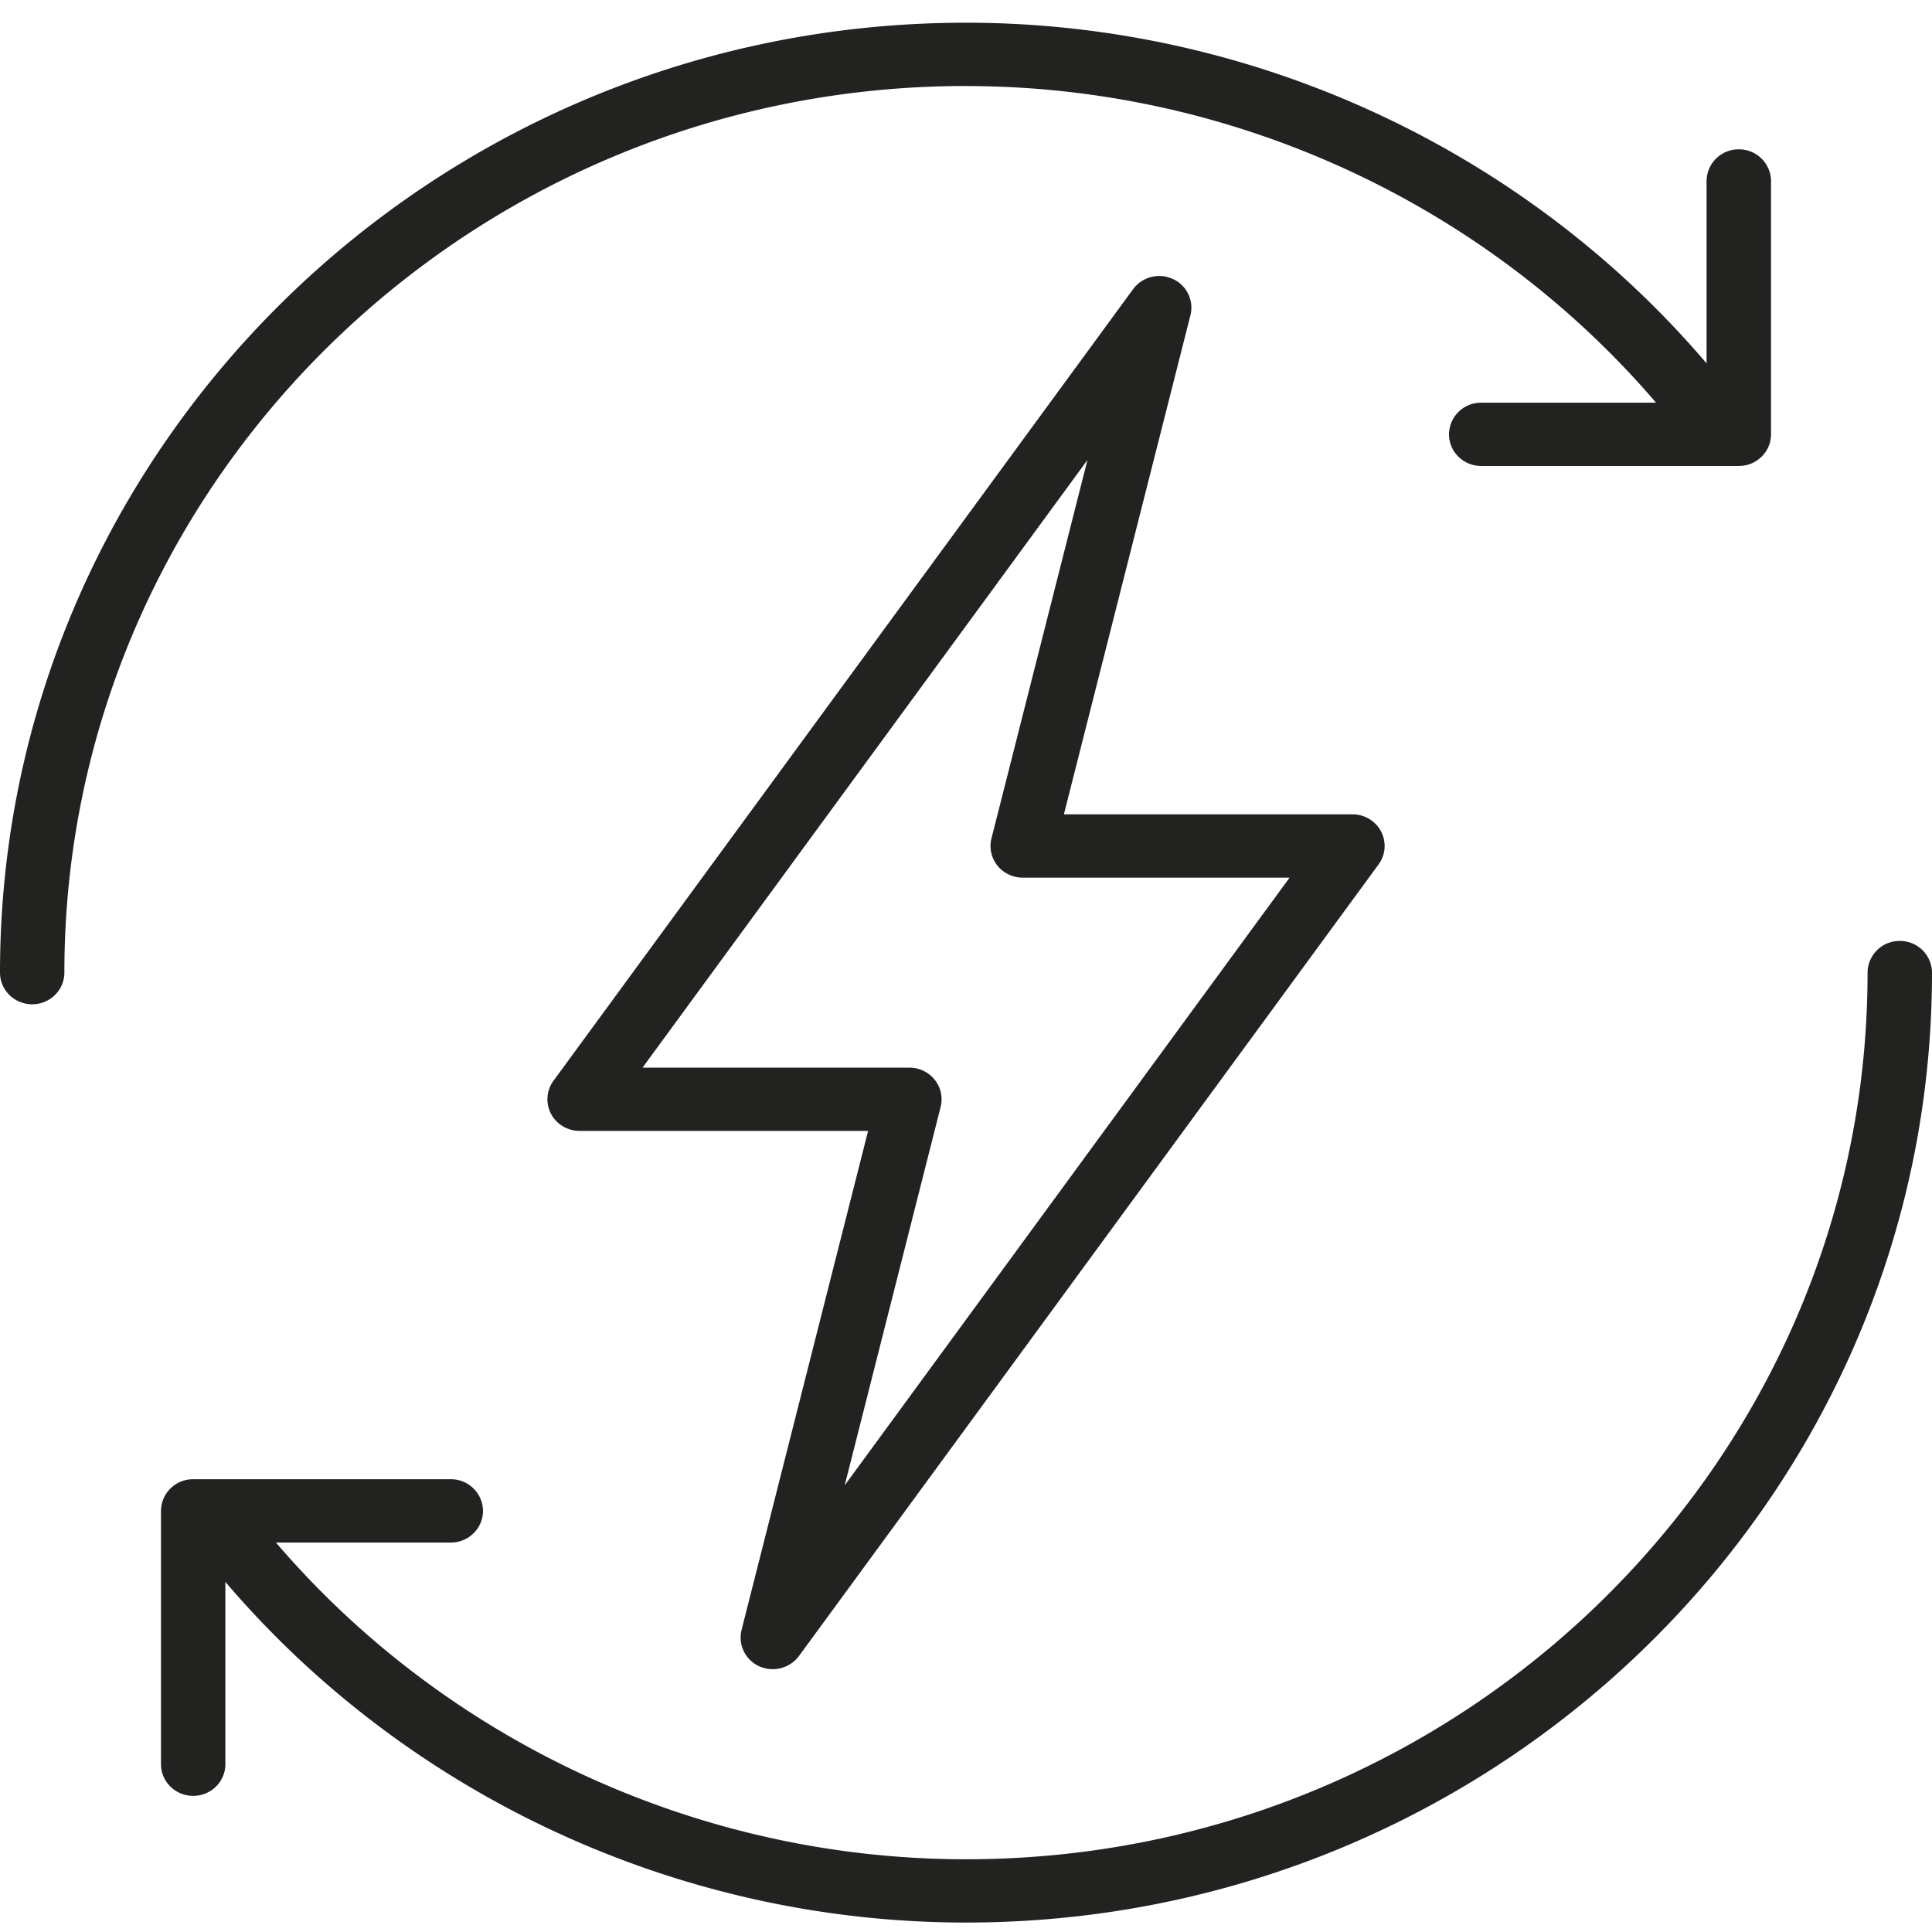
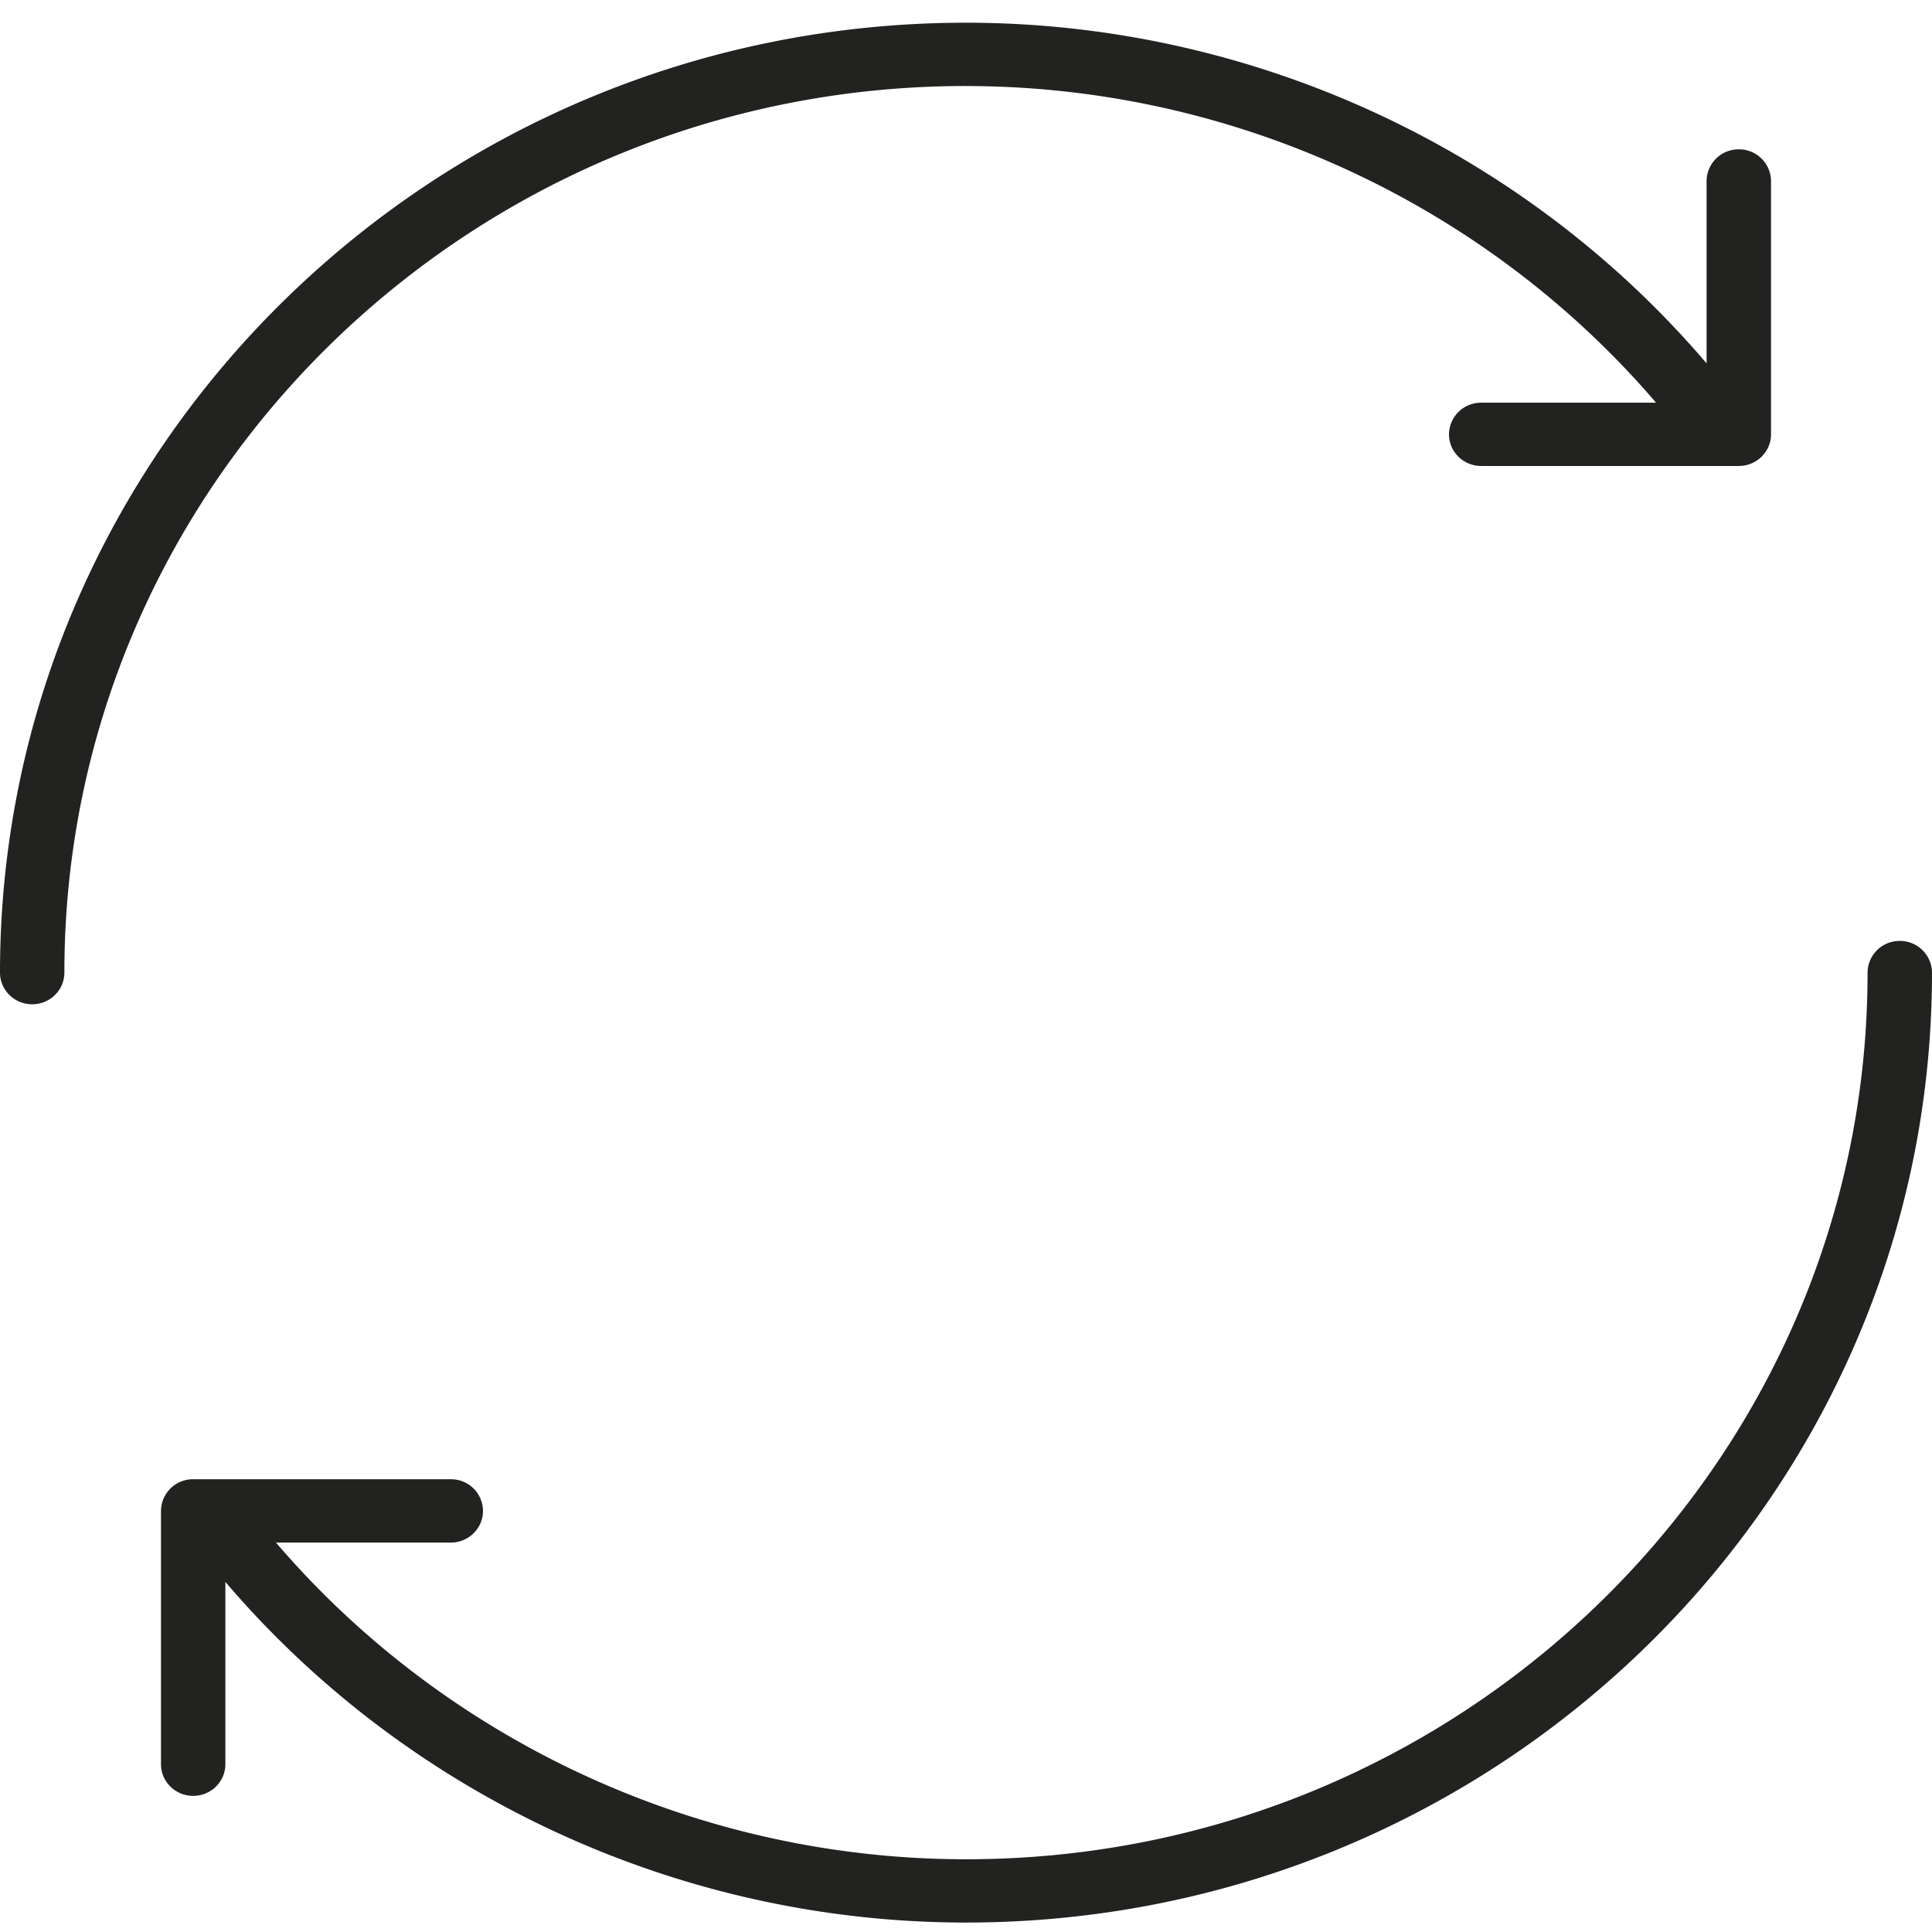
<svg xmlns="http://www.w3.org/2000/svg" width="37" height="37" fill="none">
-   <path fill="#222320" d="M14.54 31.911a.628.628 0 0 0 .76-.195l11.1-15.16a.599.599 0 0 0 .05-.631.618.618 0 0 0-.55-.33h-5.525l2.423-9.556a.603.603 0 0 0-.338-.697.623.623 0 0 0-.76.196l-11.1 15.16a.599.599 0 0 0-.049.63c.106.203.317.33.55.33h5.524l-2.423 9.556a.604.604 0 0 0 .338.697ZM18.014 21.2a.598.598 0 0 0-.112-.52.62.62 0 0 0-.486-.233h-5.111l8.521-11.638-1.838 7.246a.599.599 0 0 0 .112.52.62.62 0 0 0 .486.233h5.111l-8.52 11.638 1.837-7.246Z" />
  <path fill="#222320" d="M36.383 18.02a.612.612 0 0 0-.617.607c0 9.362-7.745 16.98-17.266 16.98-5.098 0-9.949-2.25-13.215-6.065h3.348c.34 0 .617-.272.617-.606a.612.612 0 0 0-.617-.607H3.7a.612.612 0 0 0-.617.607v4.85c0 .336.276.607.617.607.34 0 .616-.271.616-.606v-3.492c3.5 4.104 8.708 6.524 14.184 6.524 10.2 0 18.5-8.161 18.5-18.192a.612.612 0 0 0-.617-.607ZM18.5 1.648c5.098 0 9.948 2.248 13.215 6.064h-3.348a.612.612 0 0 0-.617.606c0 .335.276.606.617.606H33.3c.34 0 .617-.271.617-.606V3.467a.612.612 0 0 0-.617-.607.612.612 0 0 0-.617.607v3.492C29.183 2.854 23.975.435 18.5.435 8.3.435 0 8.595 0 18.627c0 .335.276.606.617.606.34 0 .616-.271.616-.606 0-9.363 7.746-16.98 17.267-16.98Z" />
</svg>